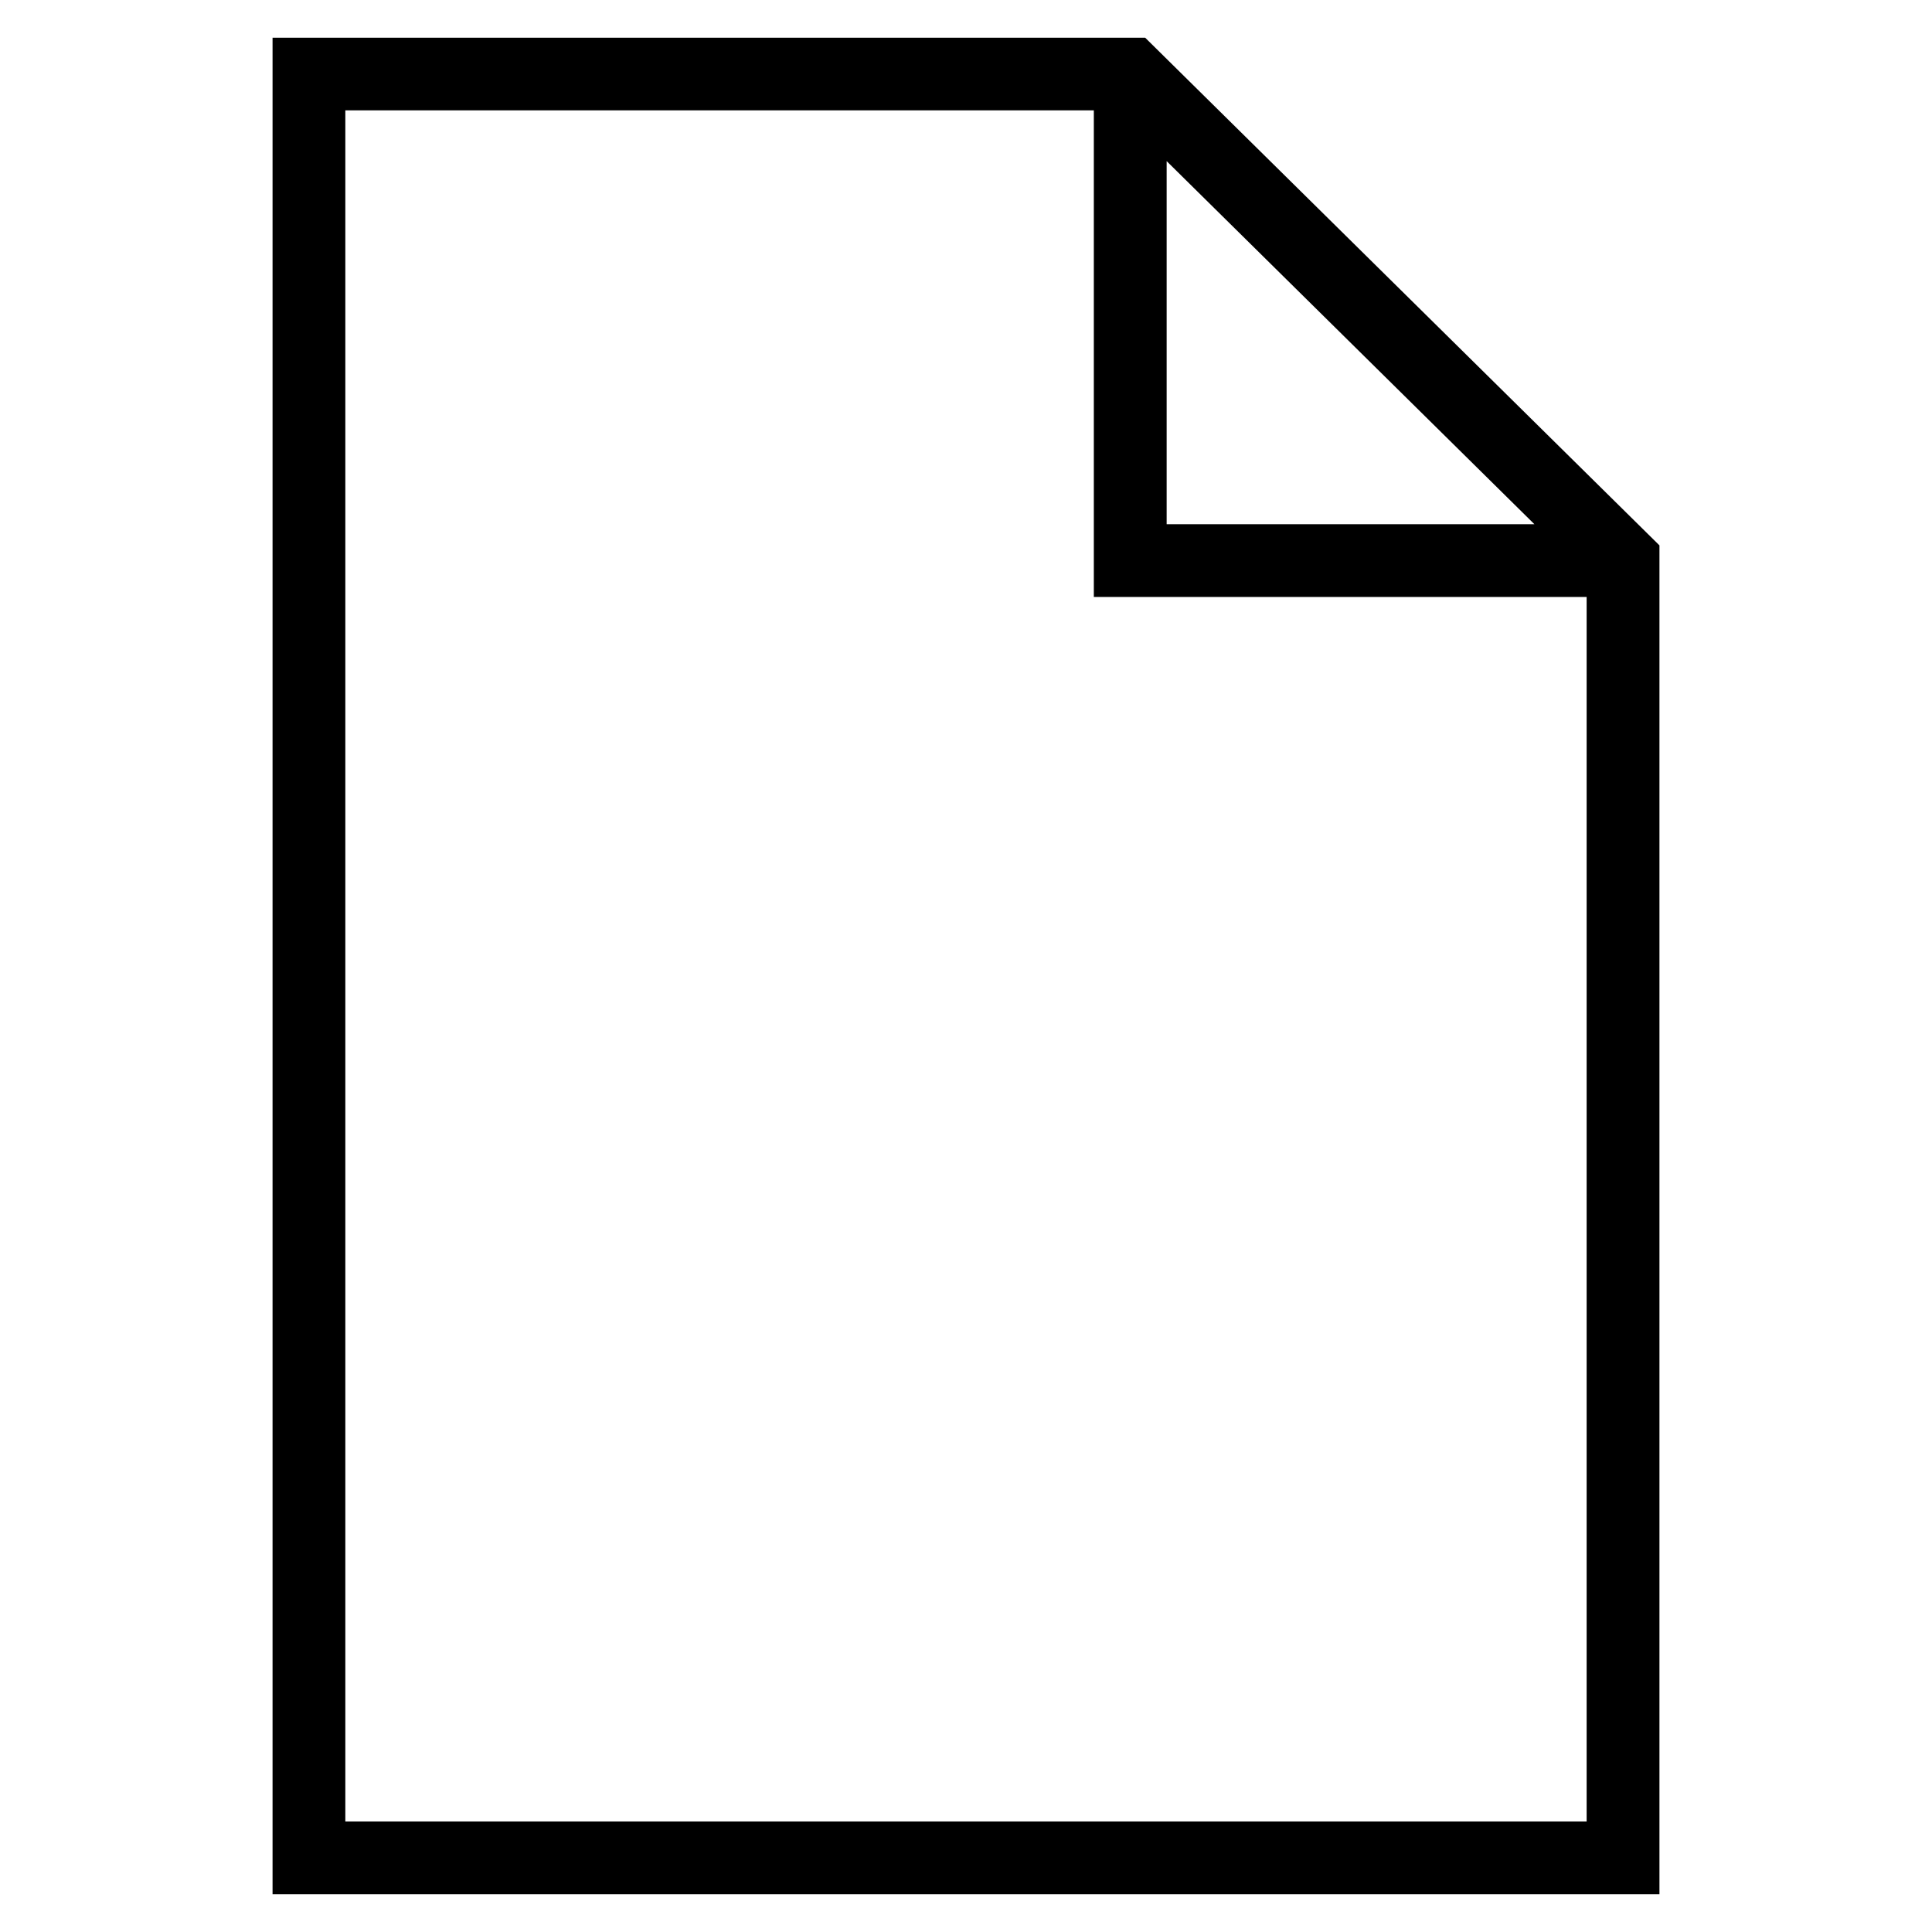
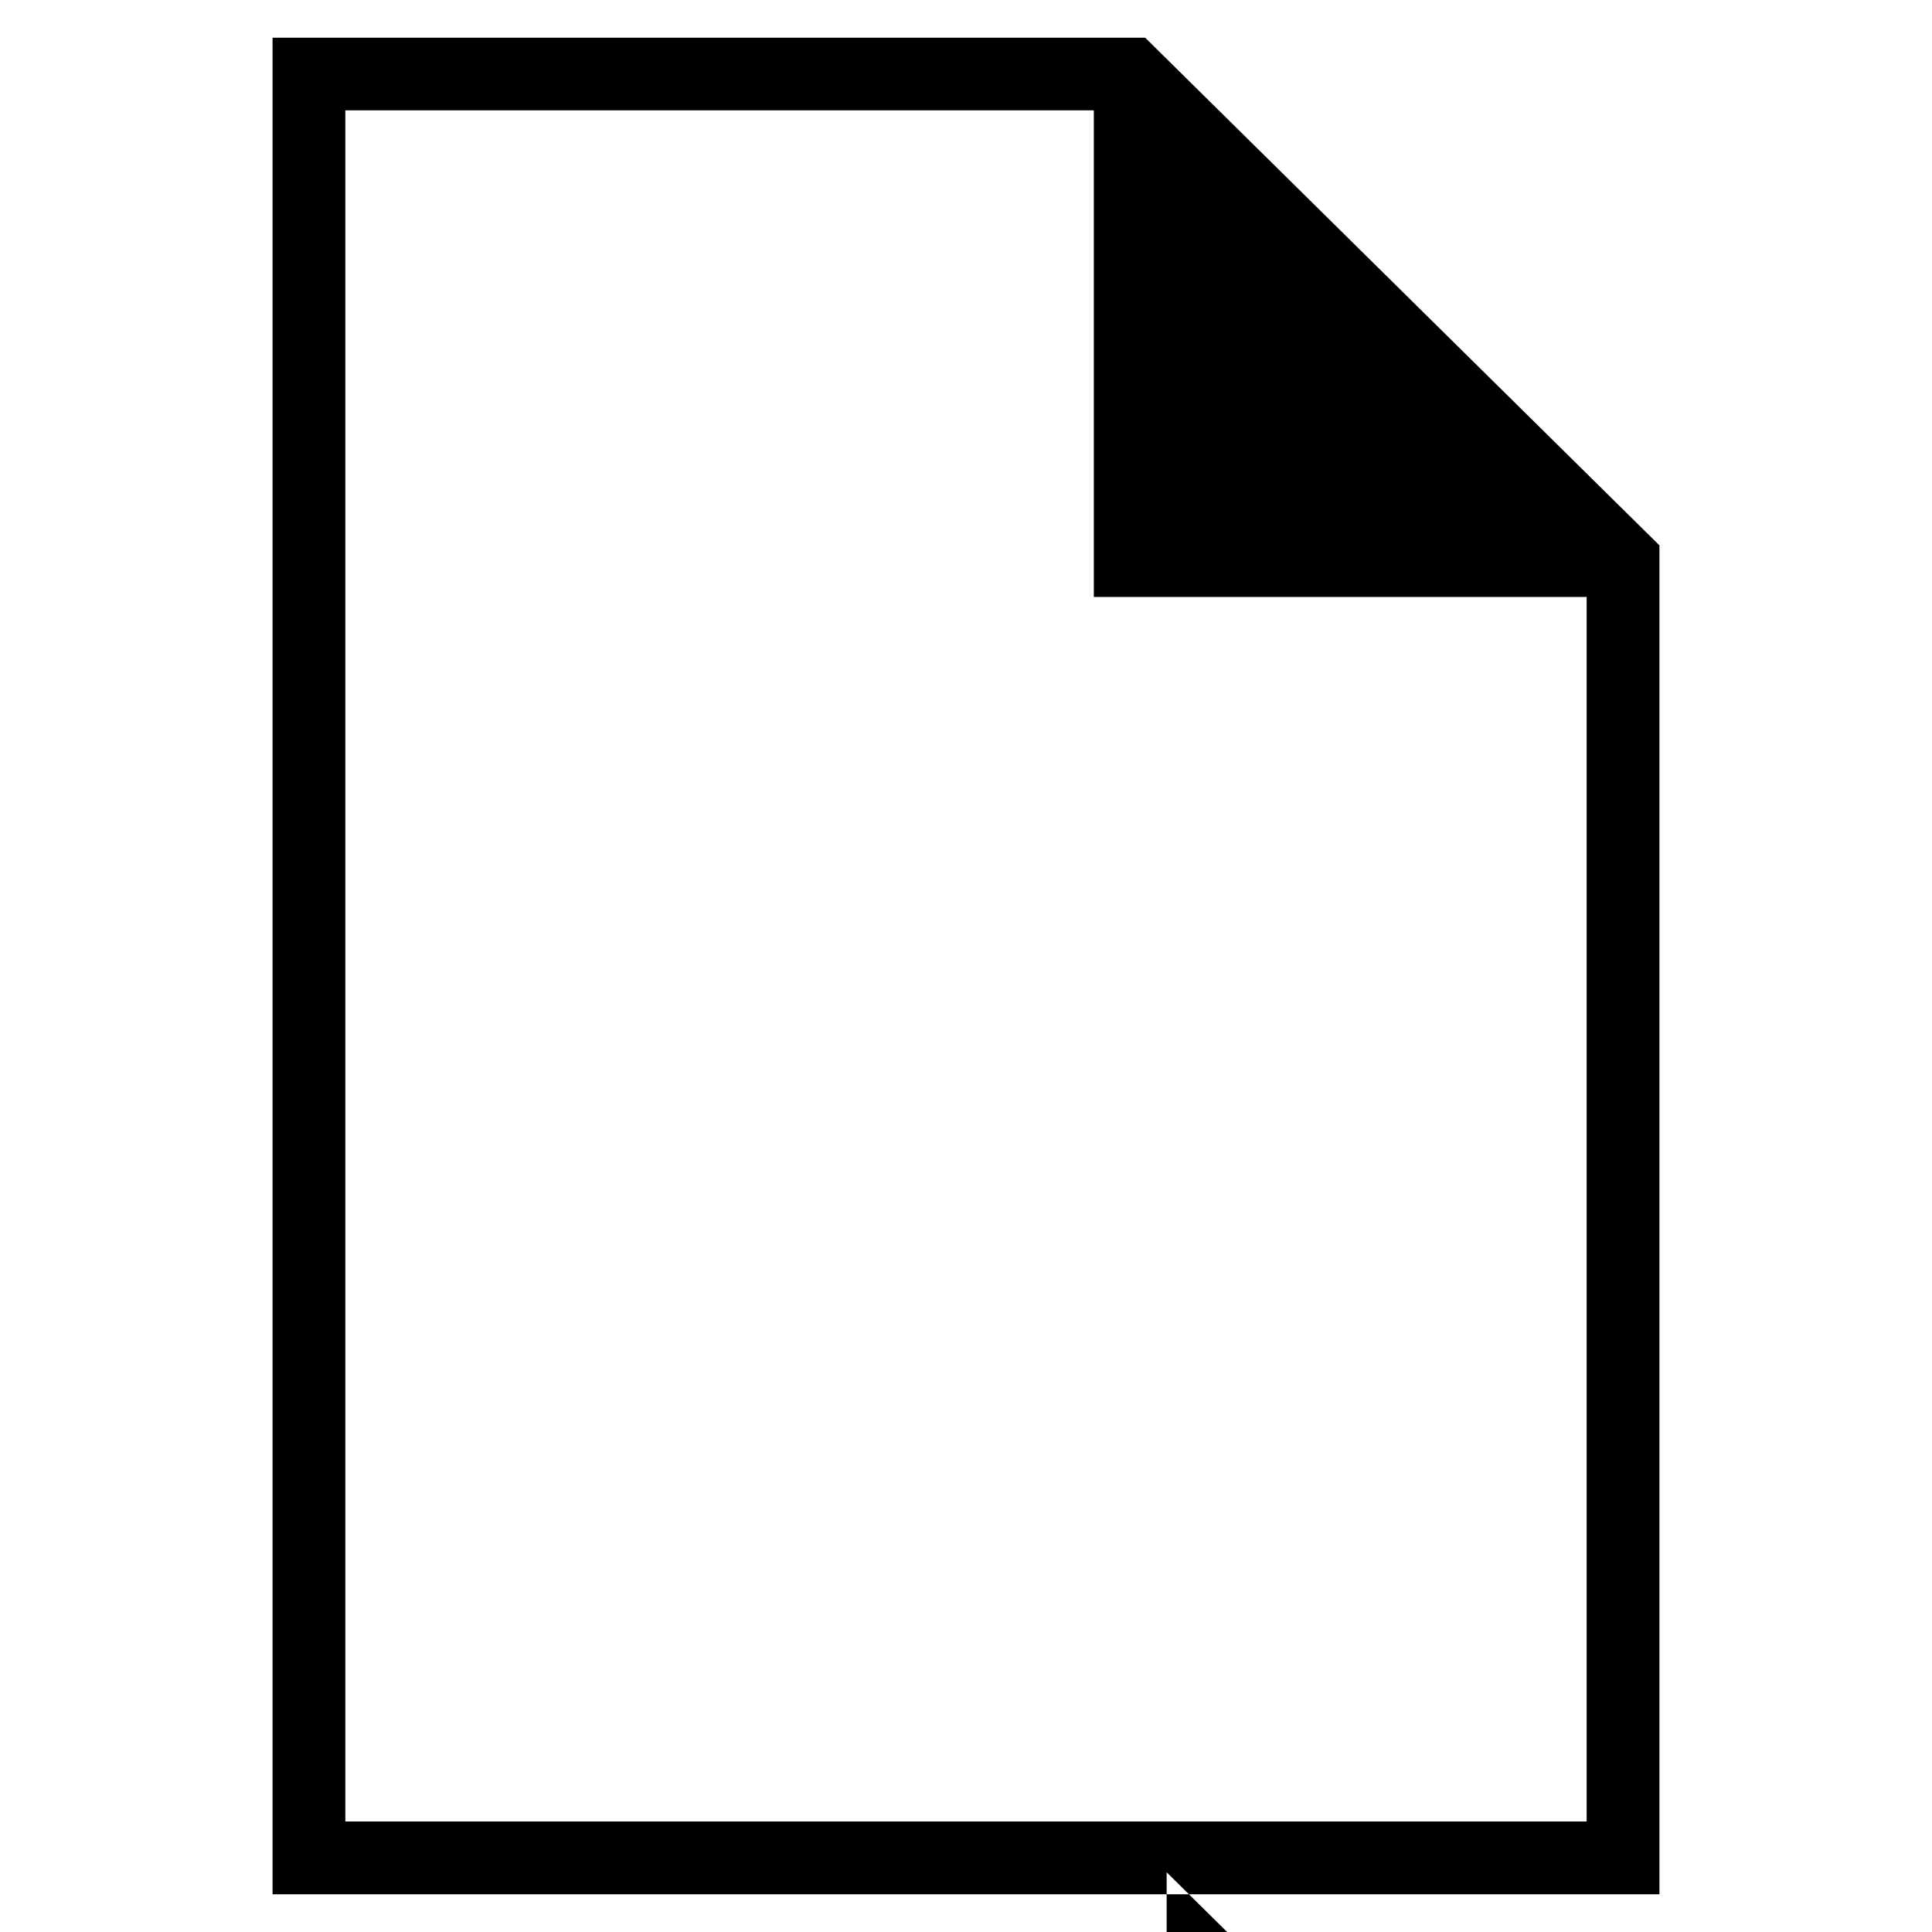
<svg xmlns="http://www.w3.org/2000/svg" fill="#000000" width="800px" height="800px" version="1.1" viewBox="144 144 512 512">
-   <path d="m216.23 154v492h367.54v-357.47l-2.879-2.84-133.4-131.69zm19.285 19.25h198.36v128.95h130.6v324.52h-328.96zm217.66 13.453 97.453 96.215h-97.453z" />
+   <path d="m216.23 154v492h367.54v-357.47l-2.879-2.84-133.4-131.69zm19.285 19.25h198.36v128.95h130.6v324.52h-328.96m217.66 13.453 97.453 96.215h-97.453z" />
</svg>